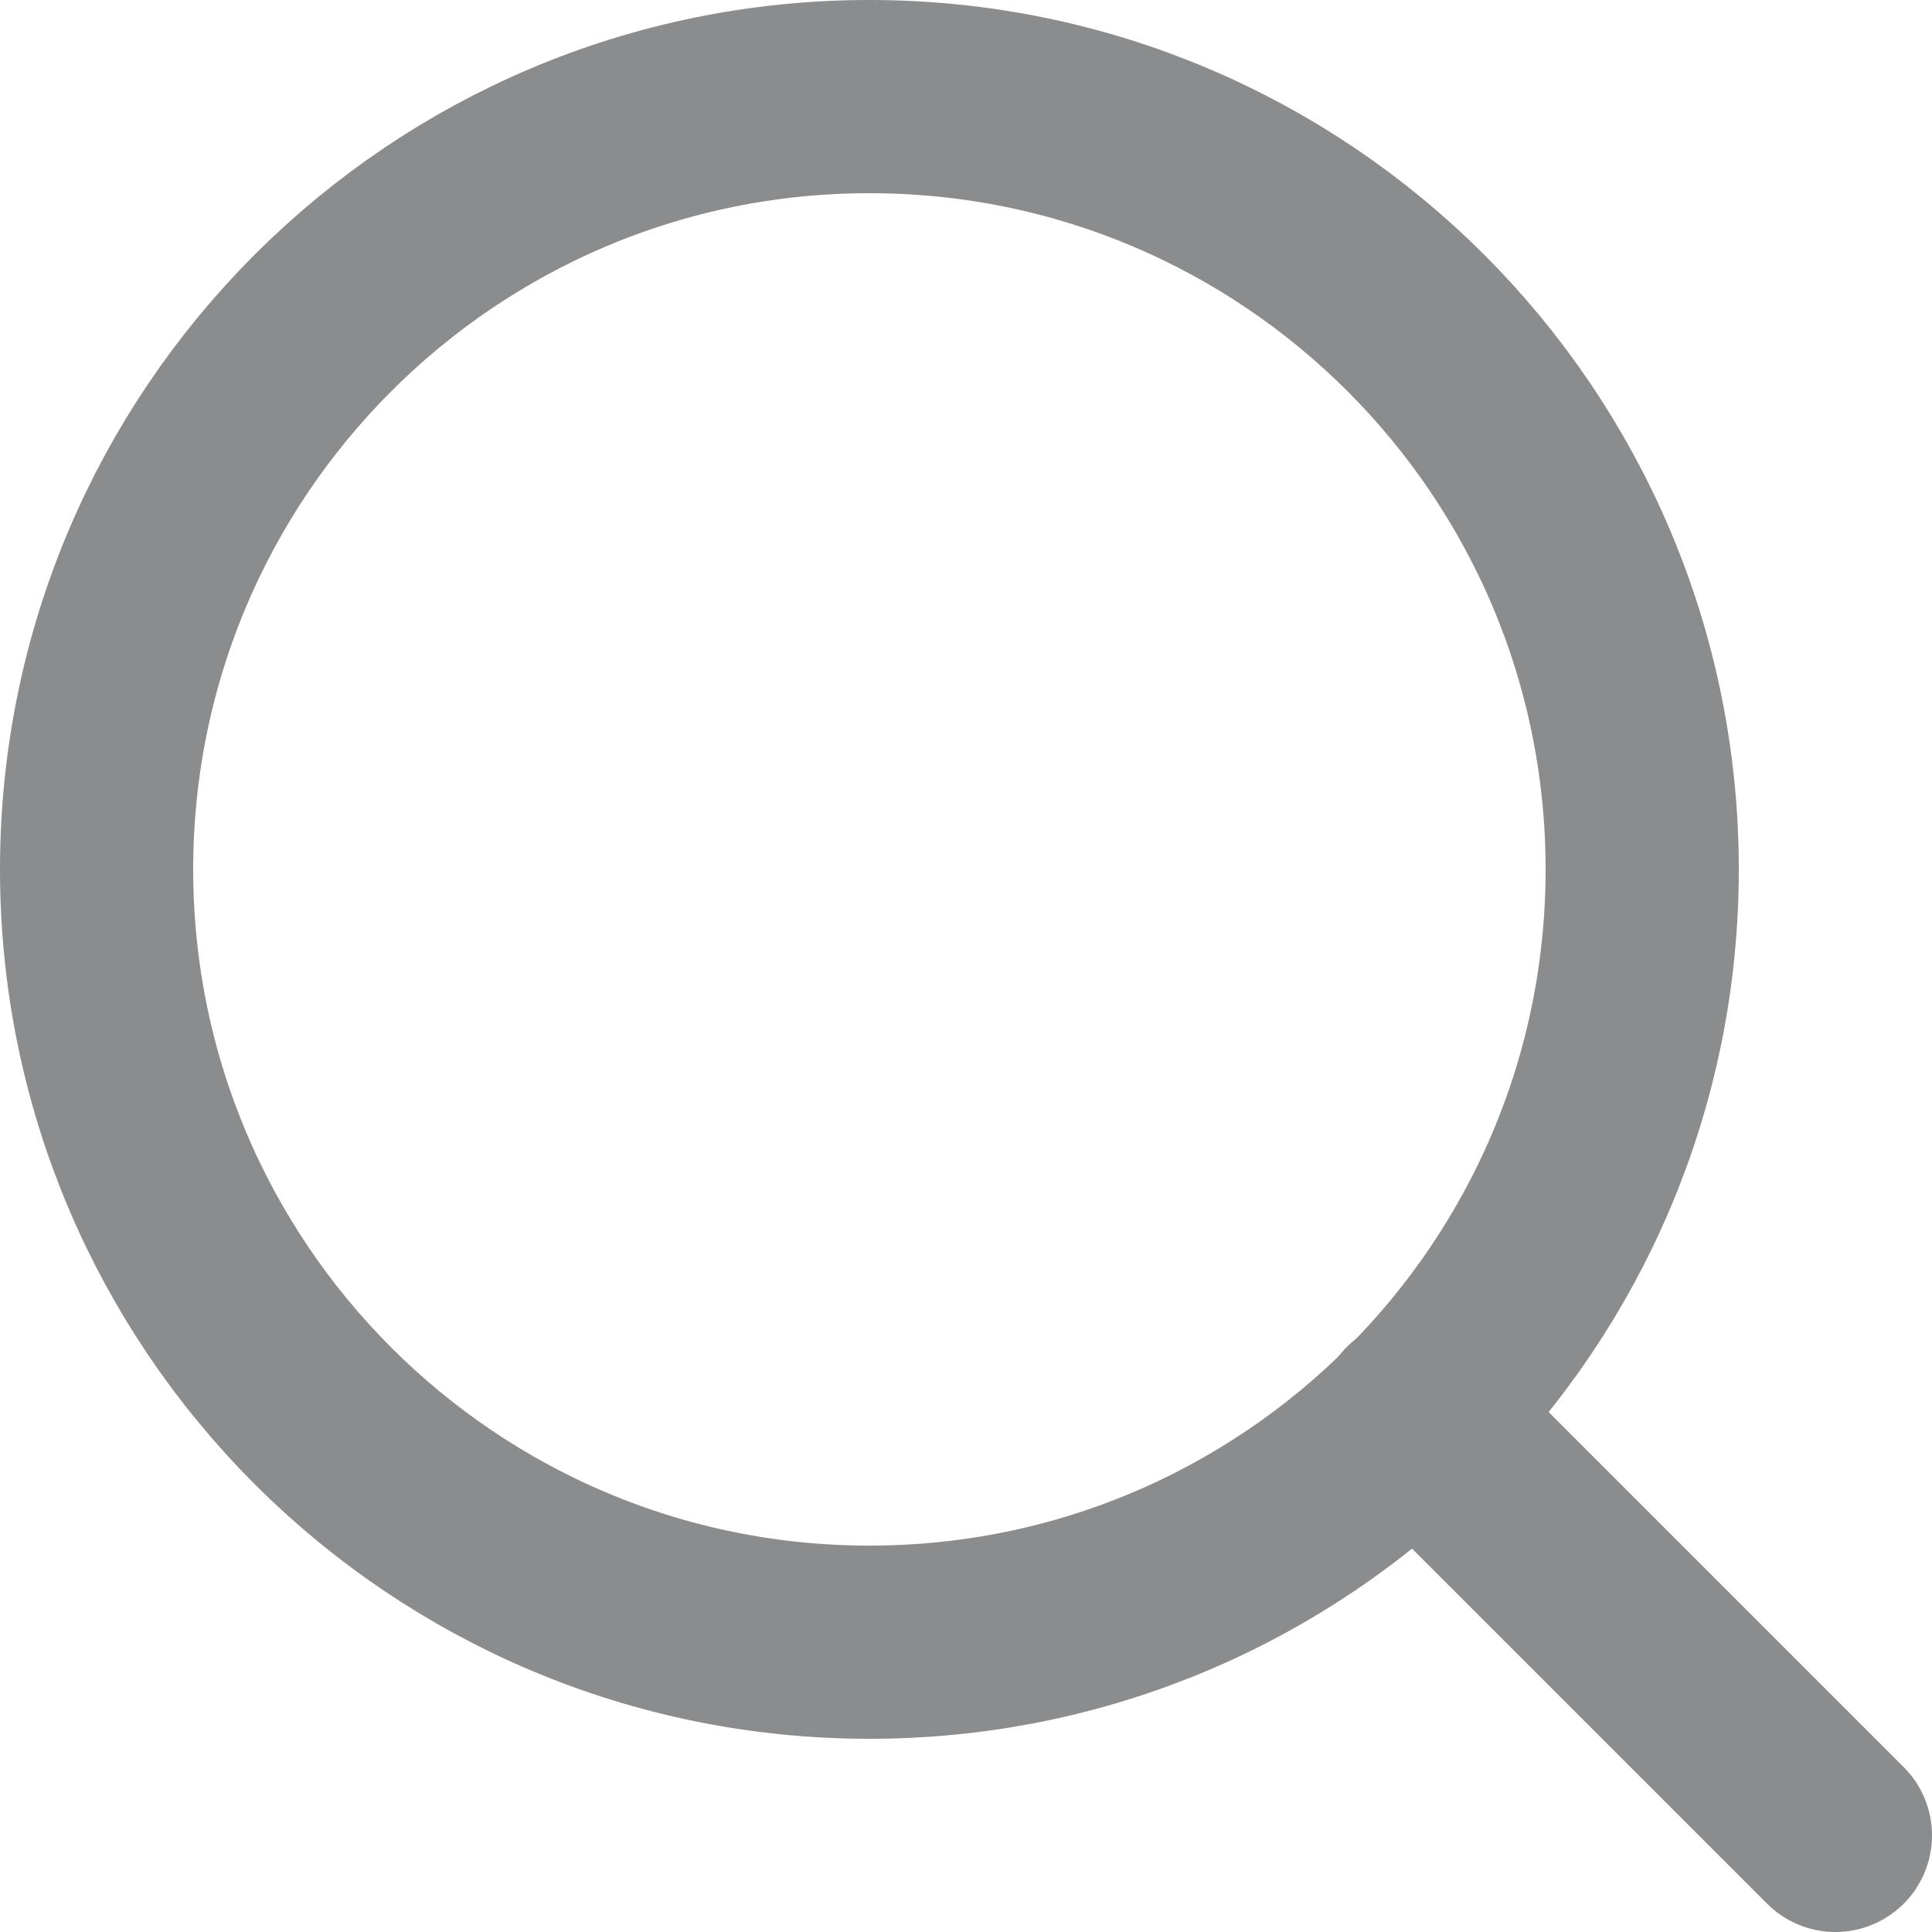
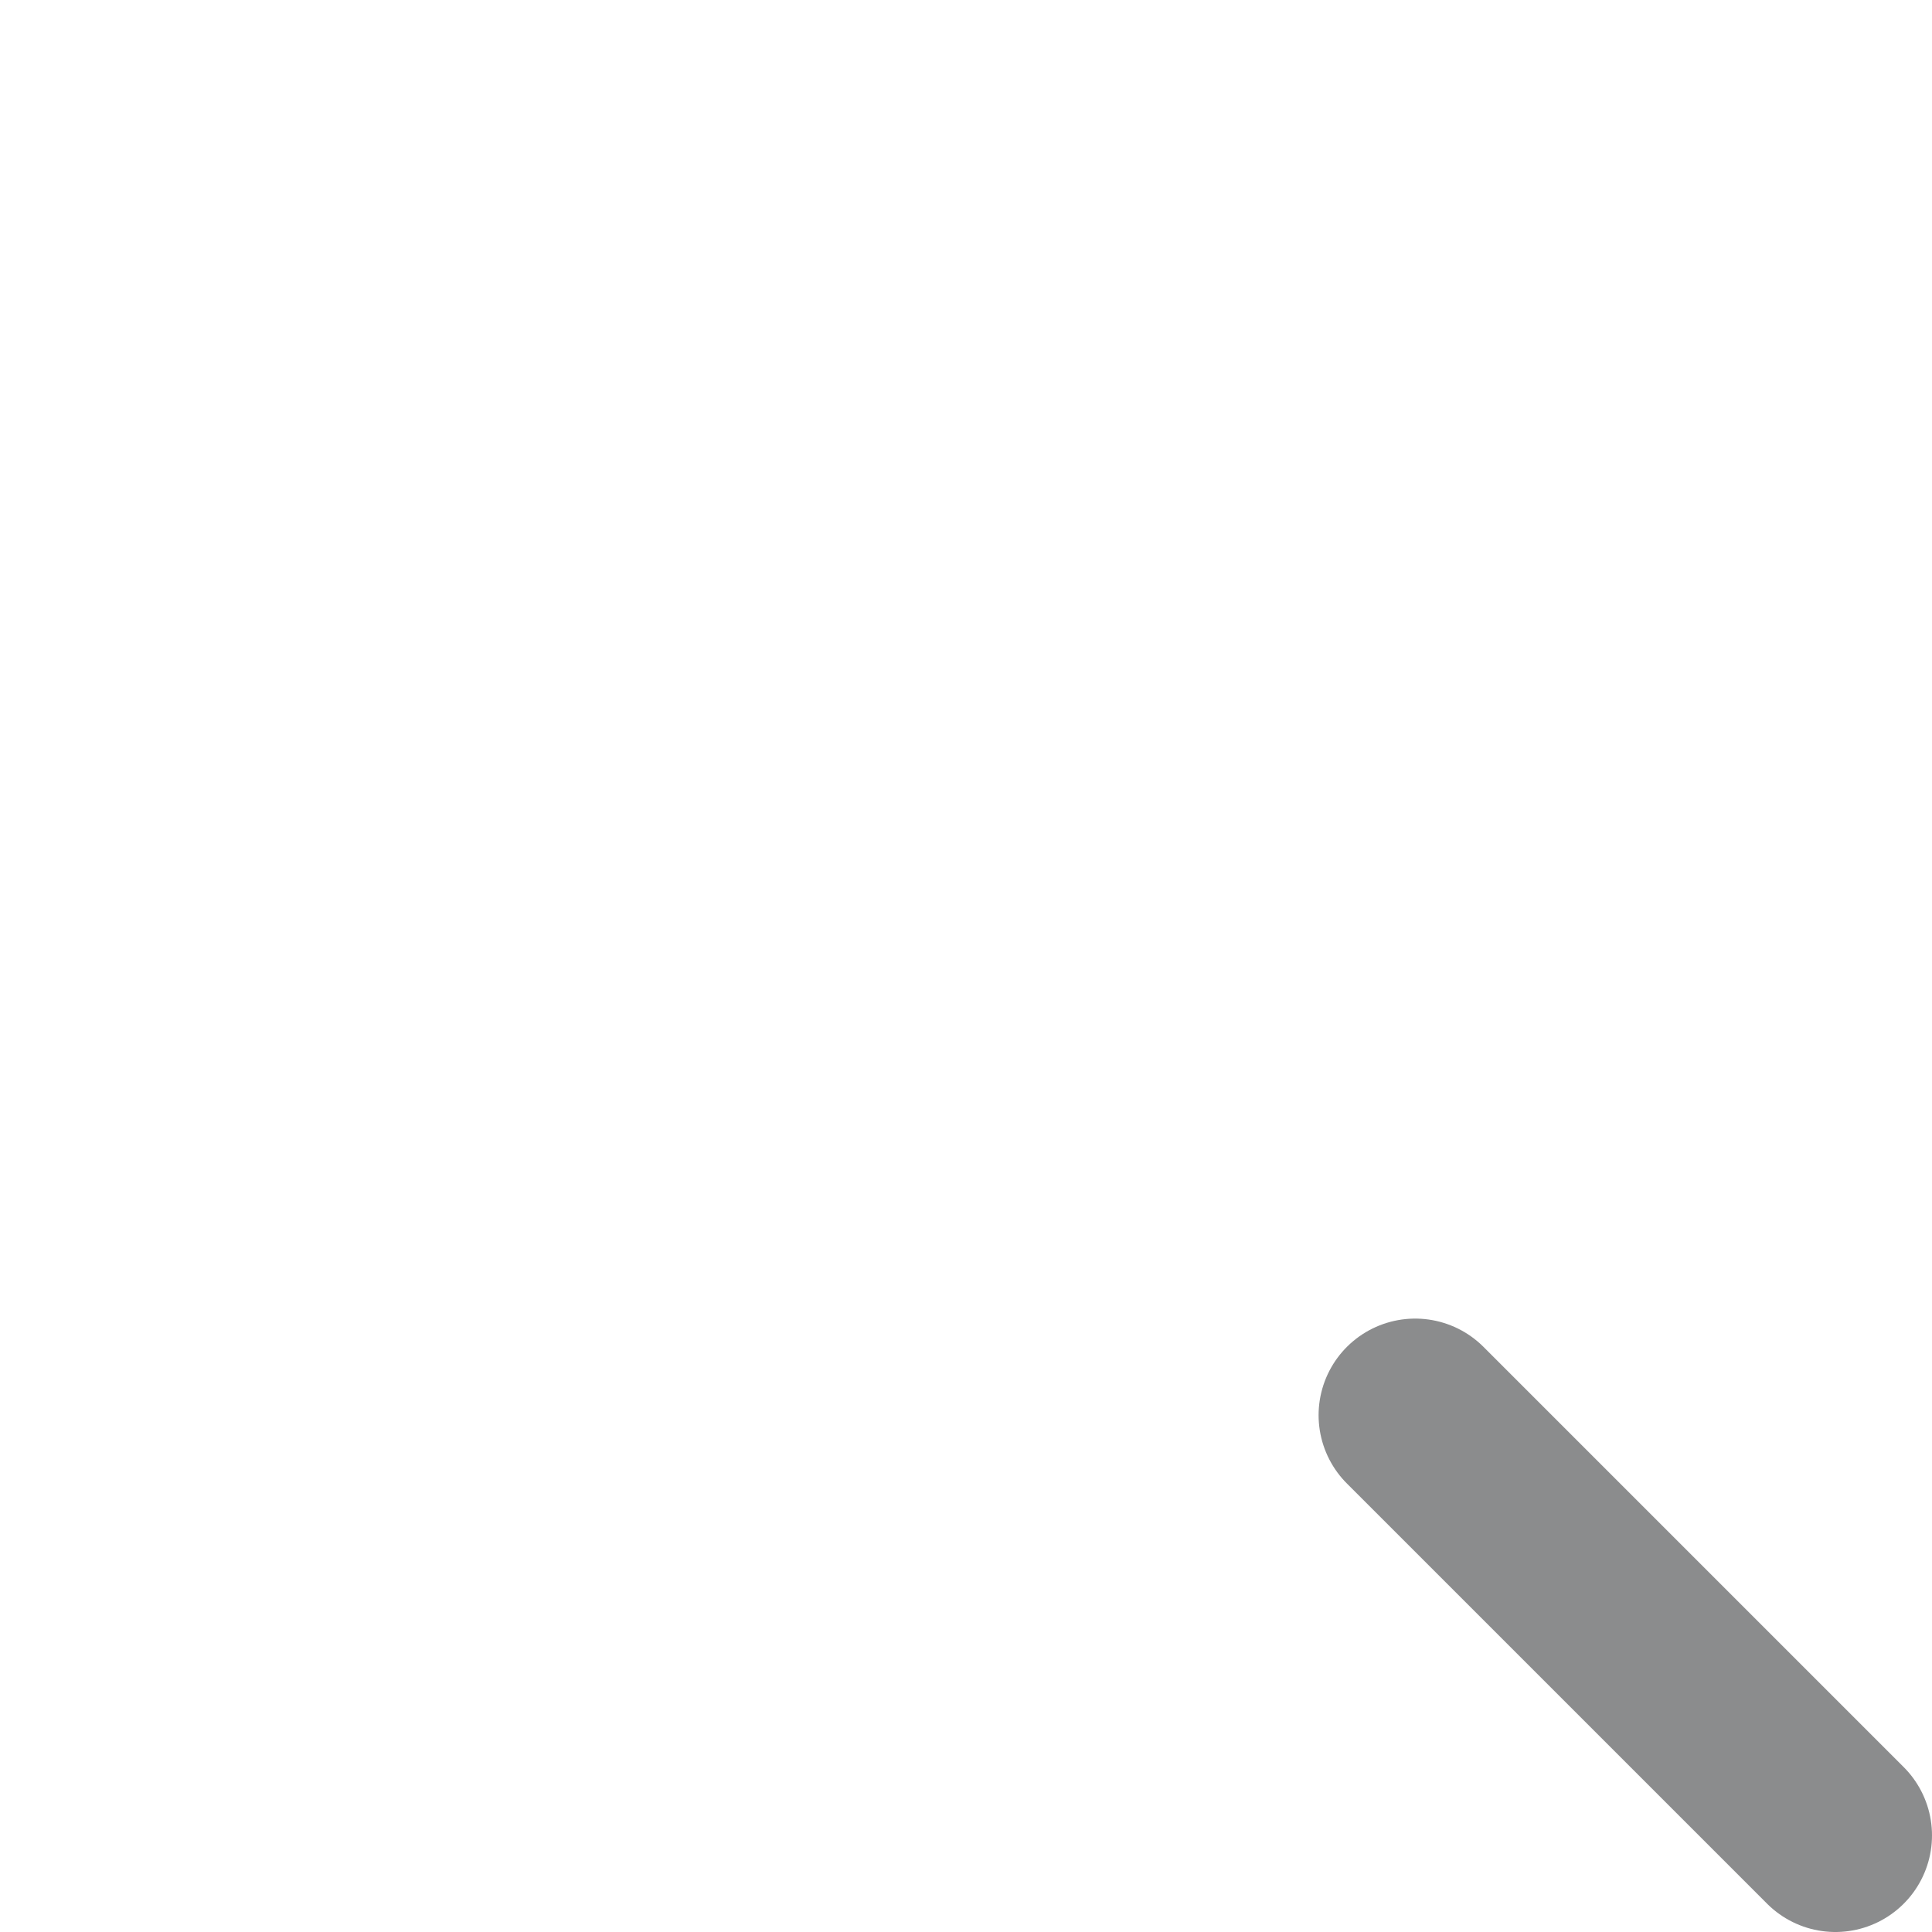
<svg xmlns="http://www.w3.org/2000/svg" width="20" height="20" viewBox="0 0 20 20" fill="none">
-   <path d="M9 17C13.418 17 17 13.418 17 9C17 4.582 13.418 1 9 1C4.582 1 1 4.582 1 9C1 13.418 4.582 17 9 17Z" stroke="#8B8C8D" stroke-width="2" stroke-linecap="round" stroke-linejoin="round" />
  <path d="M19 19L14.65 14.65" stroke="#8B8C8D" stroke-width="2" stroke-linecap="round" stroke-linejoin="round" />
</svg>